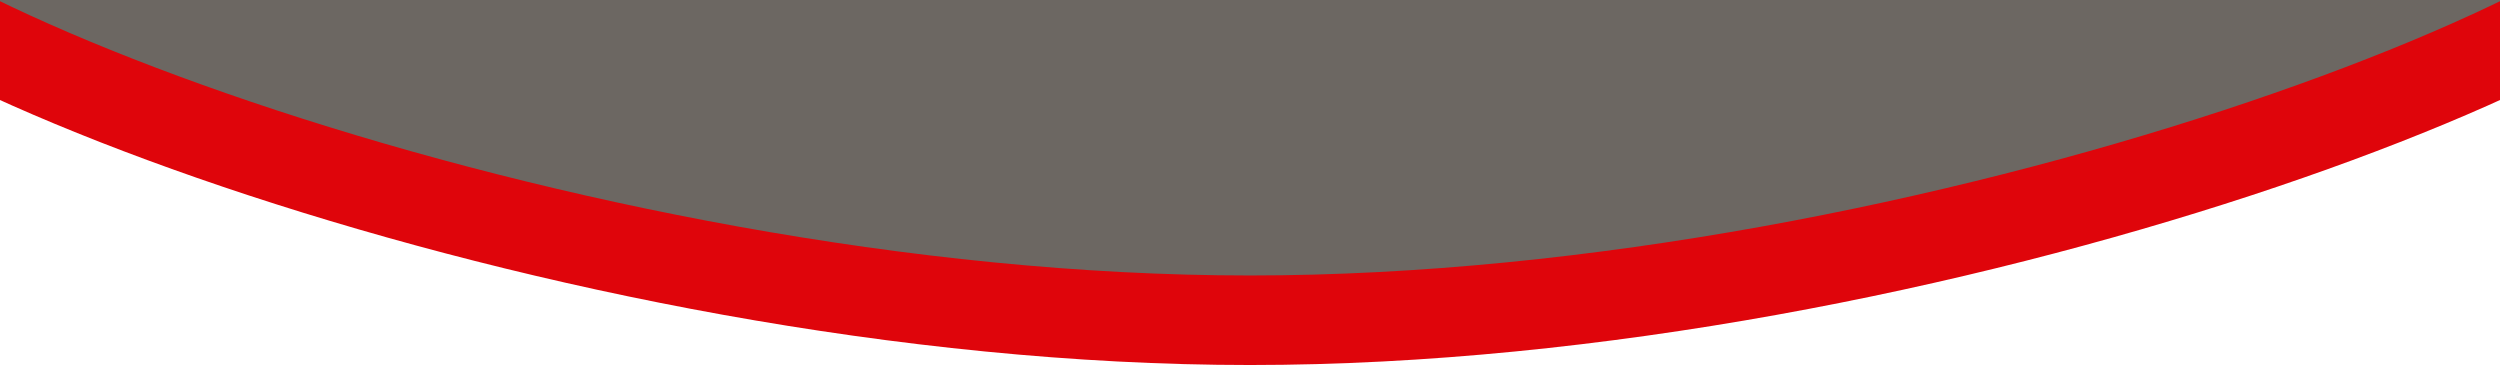
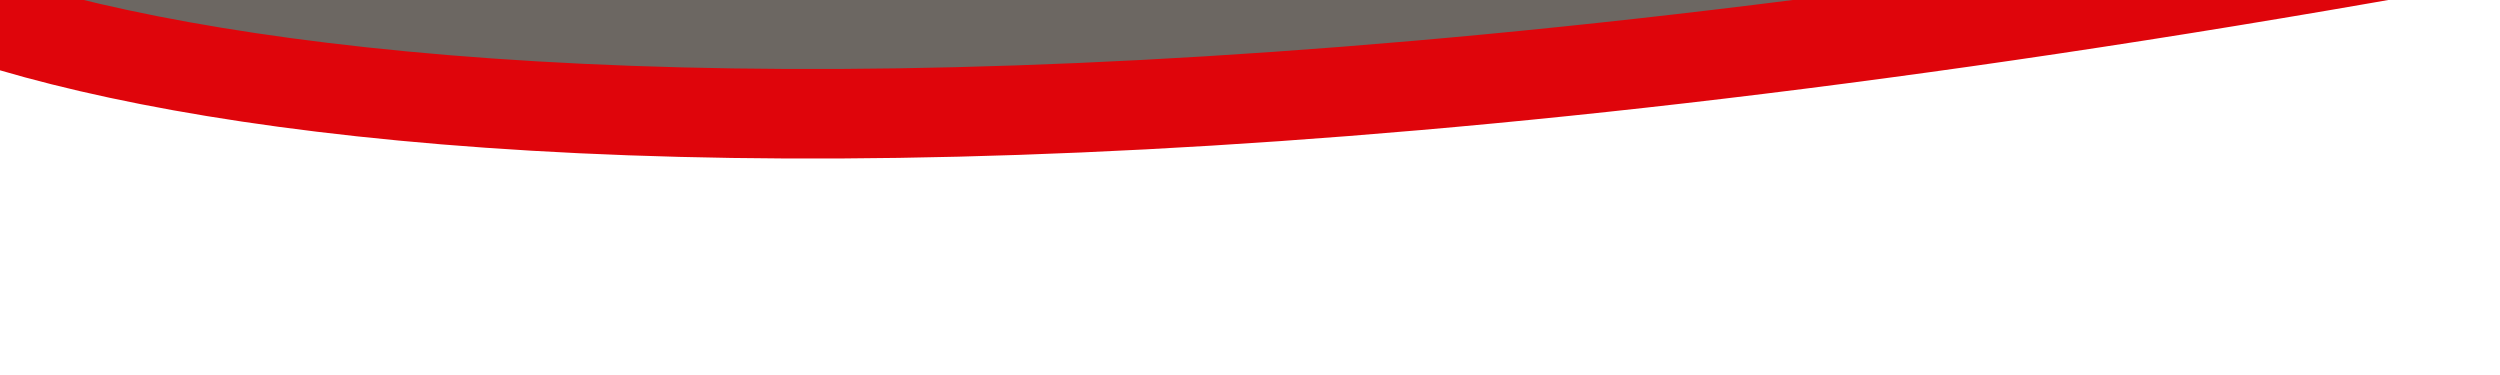
<svg xmlns="http://www.w3.org/2000/svg" version="1.1" id="Capa_1" x="0px" y="0px" width="363px" height="54.5px" viewBox="0 0 363 54.5" enable-background="new 0 0 363 54.5" xml:space="preserve">
  <title>Mask</title>
  <desc>Created with Sketch.</desc>
-   <path fill="#6C6762" stroke="#DF050B" stroke-width="13" d="M393-15.25C393,2.285,281.74,46.5,181.5,46.5  C81.26,46.5-30,2.285-30-15.25" />
+   <path fill="#6C6762" stroke="#DF050B" stroke-width="13" d="M393-15.25C81.26,46.5-30,2.285-30-15.25" />
</svg>